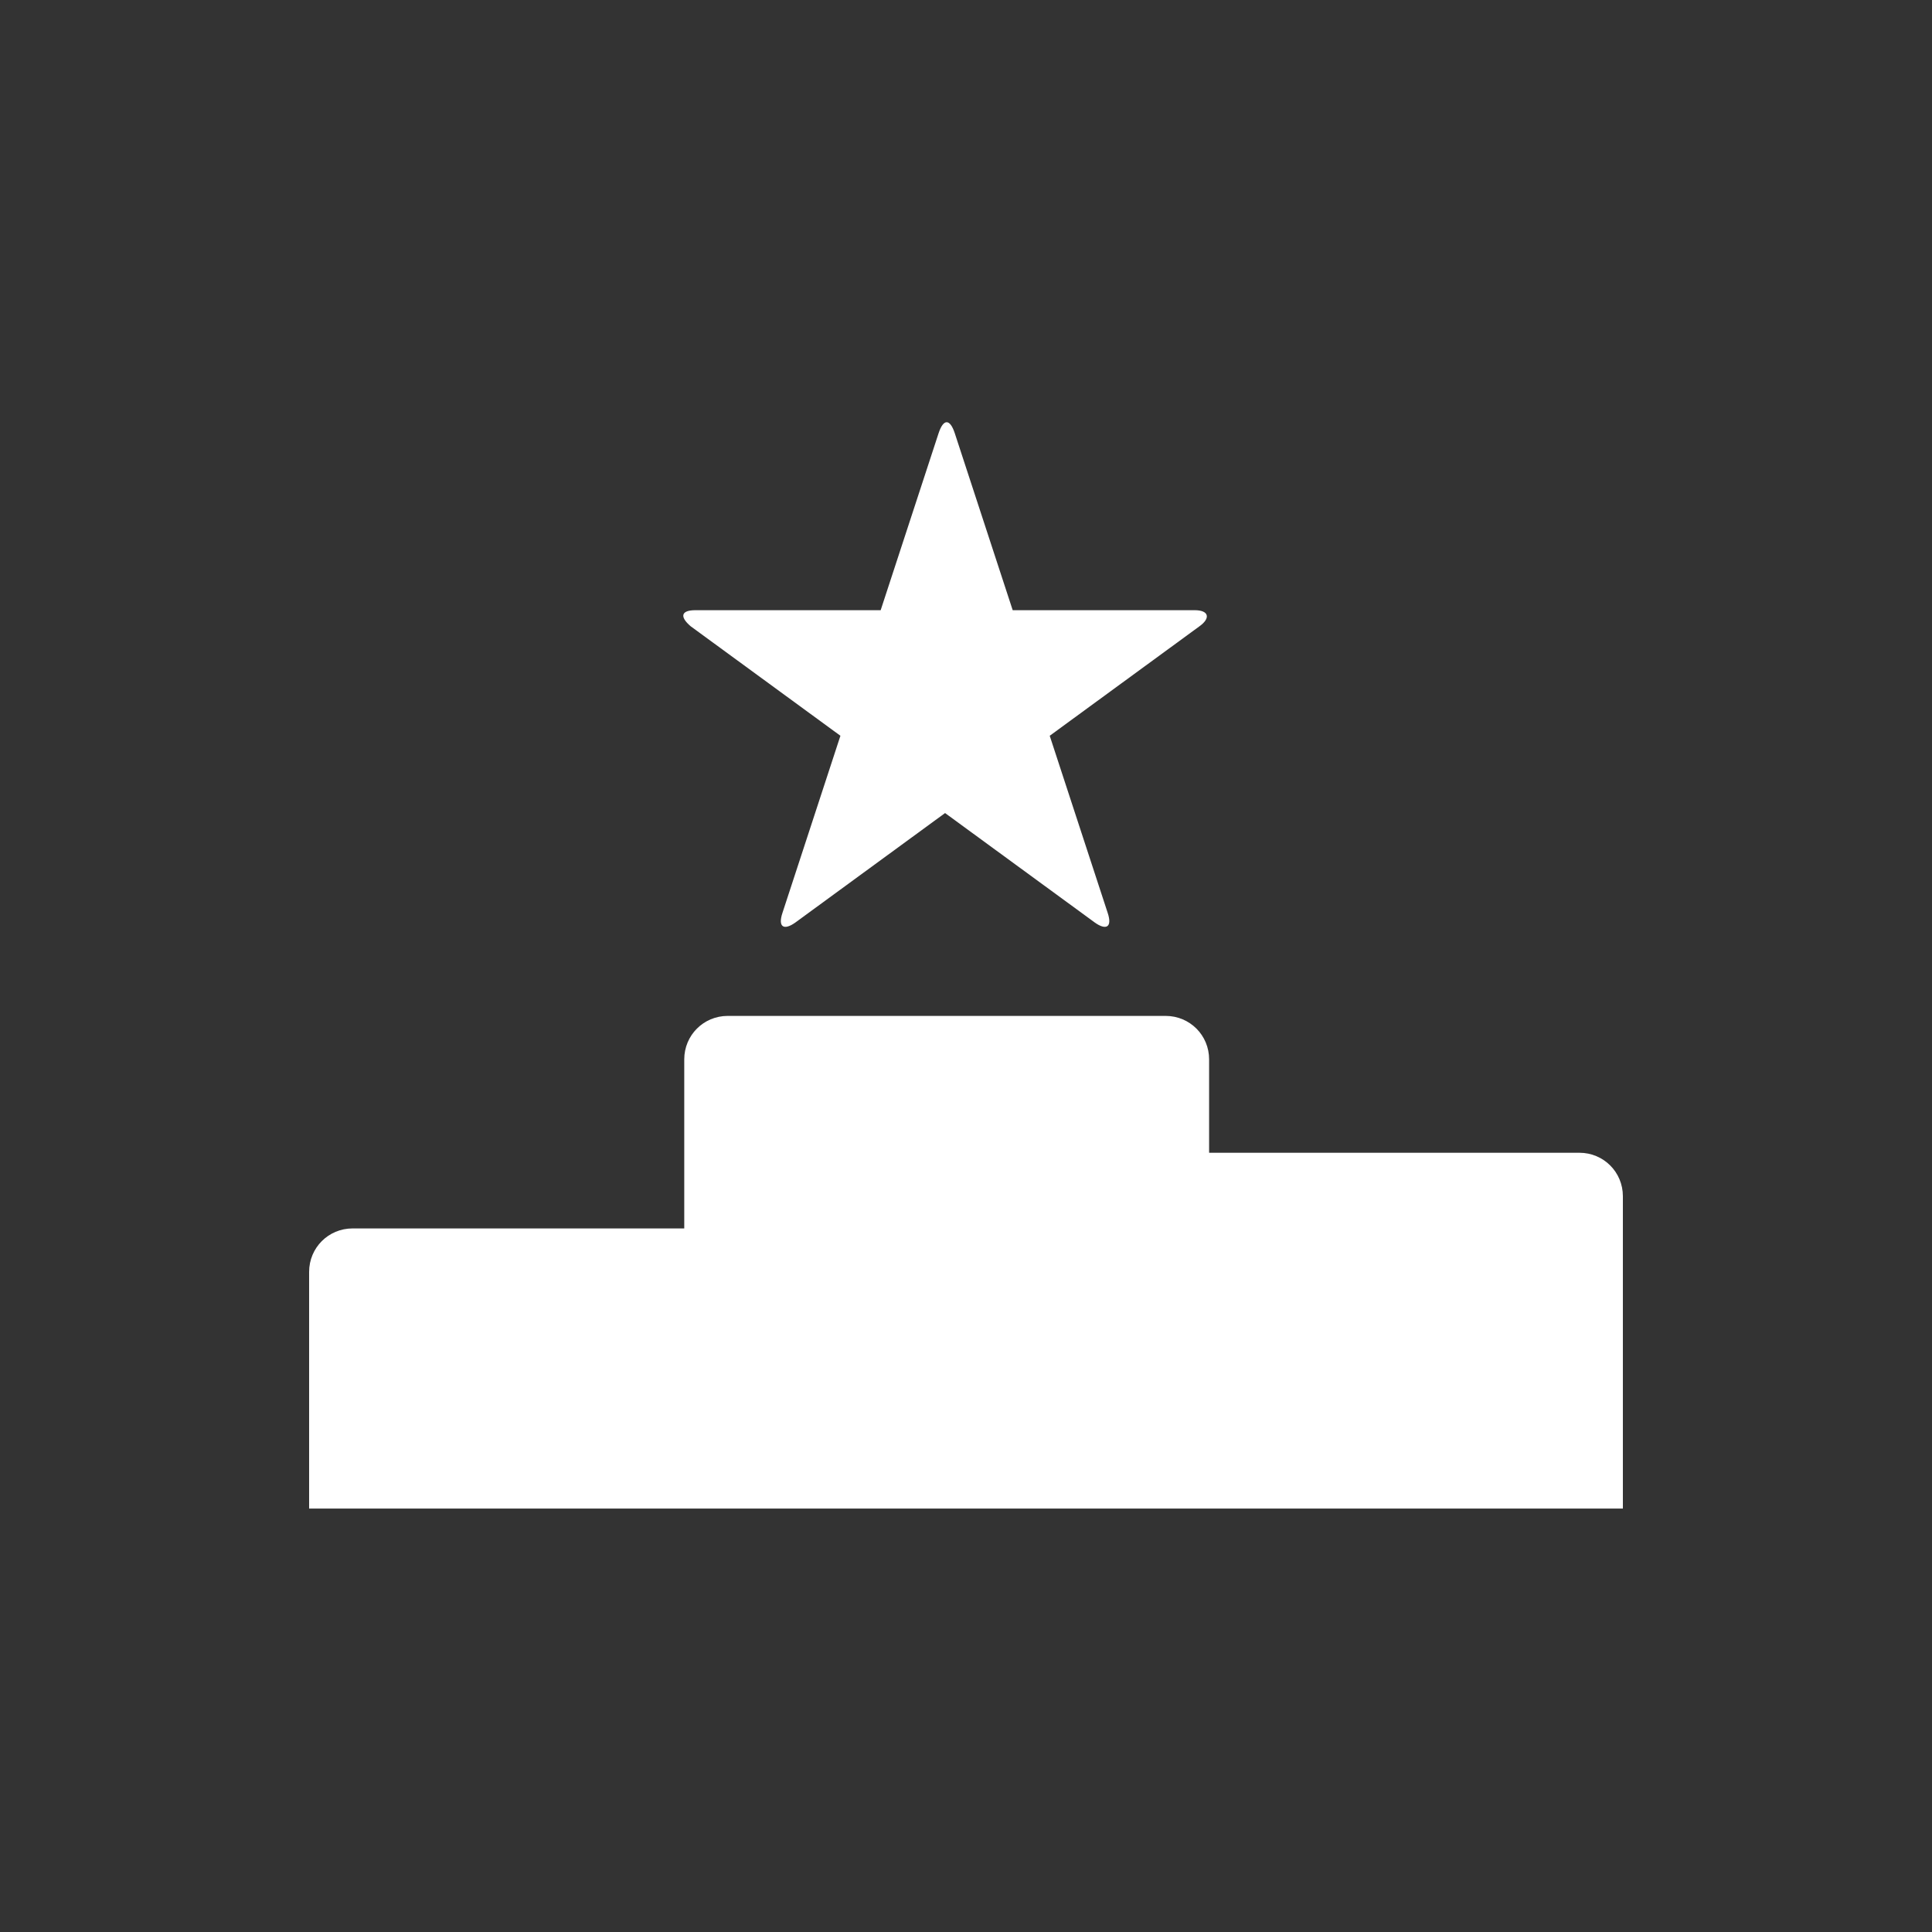
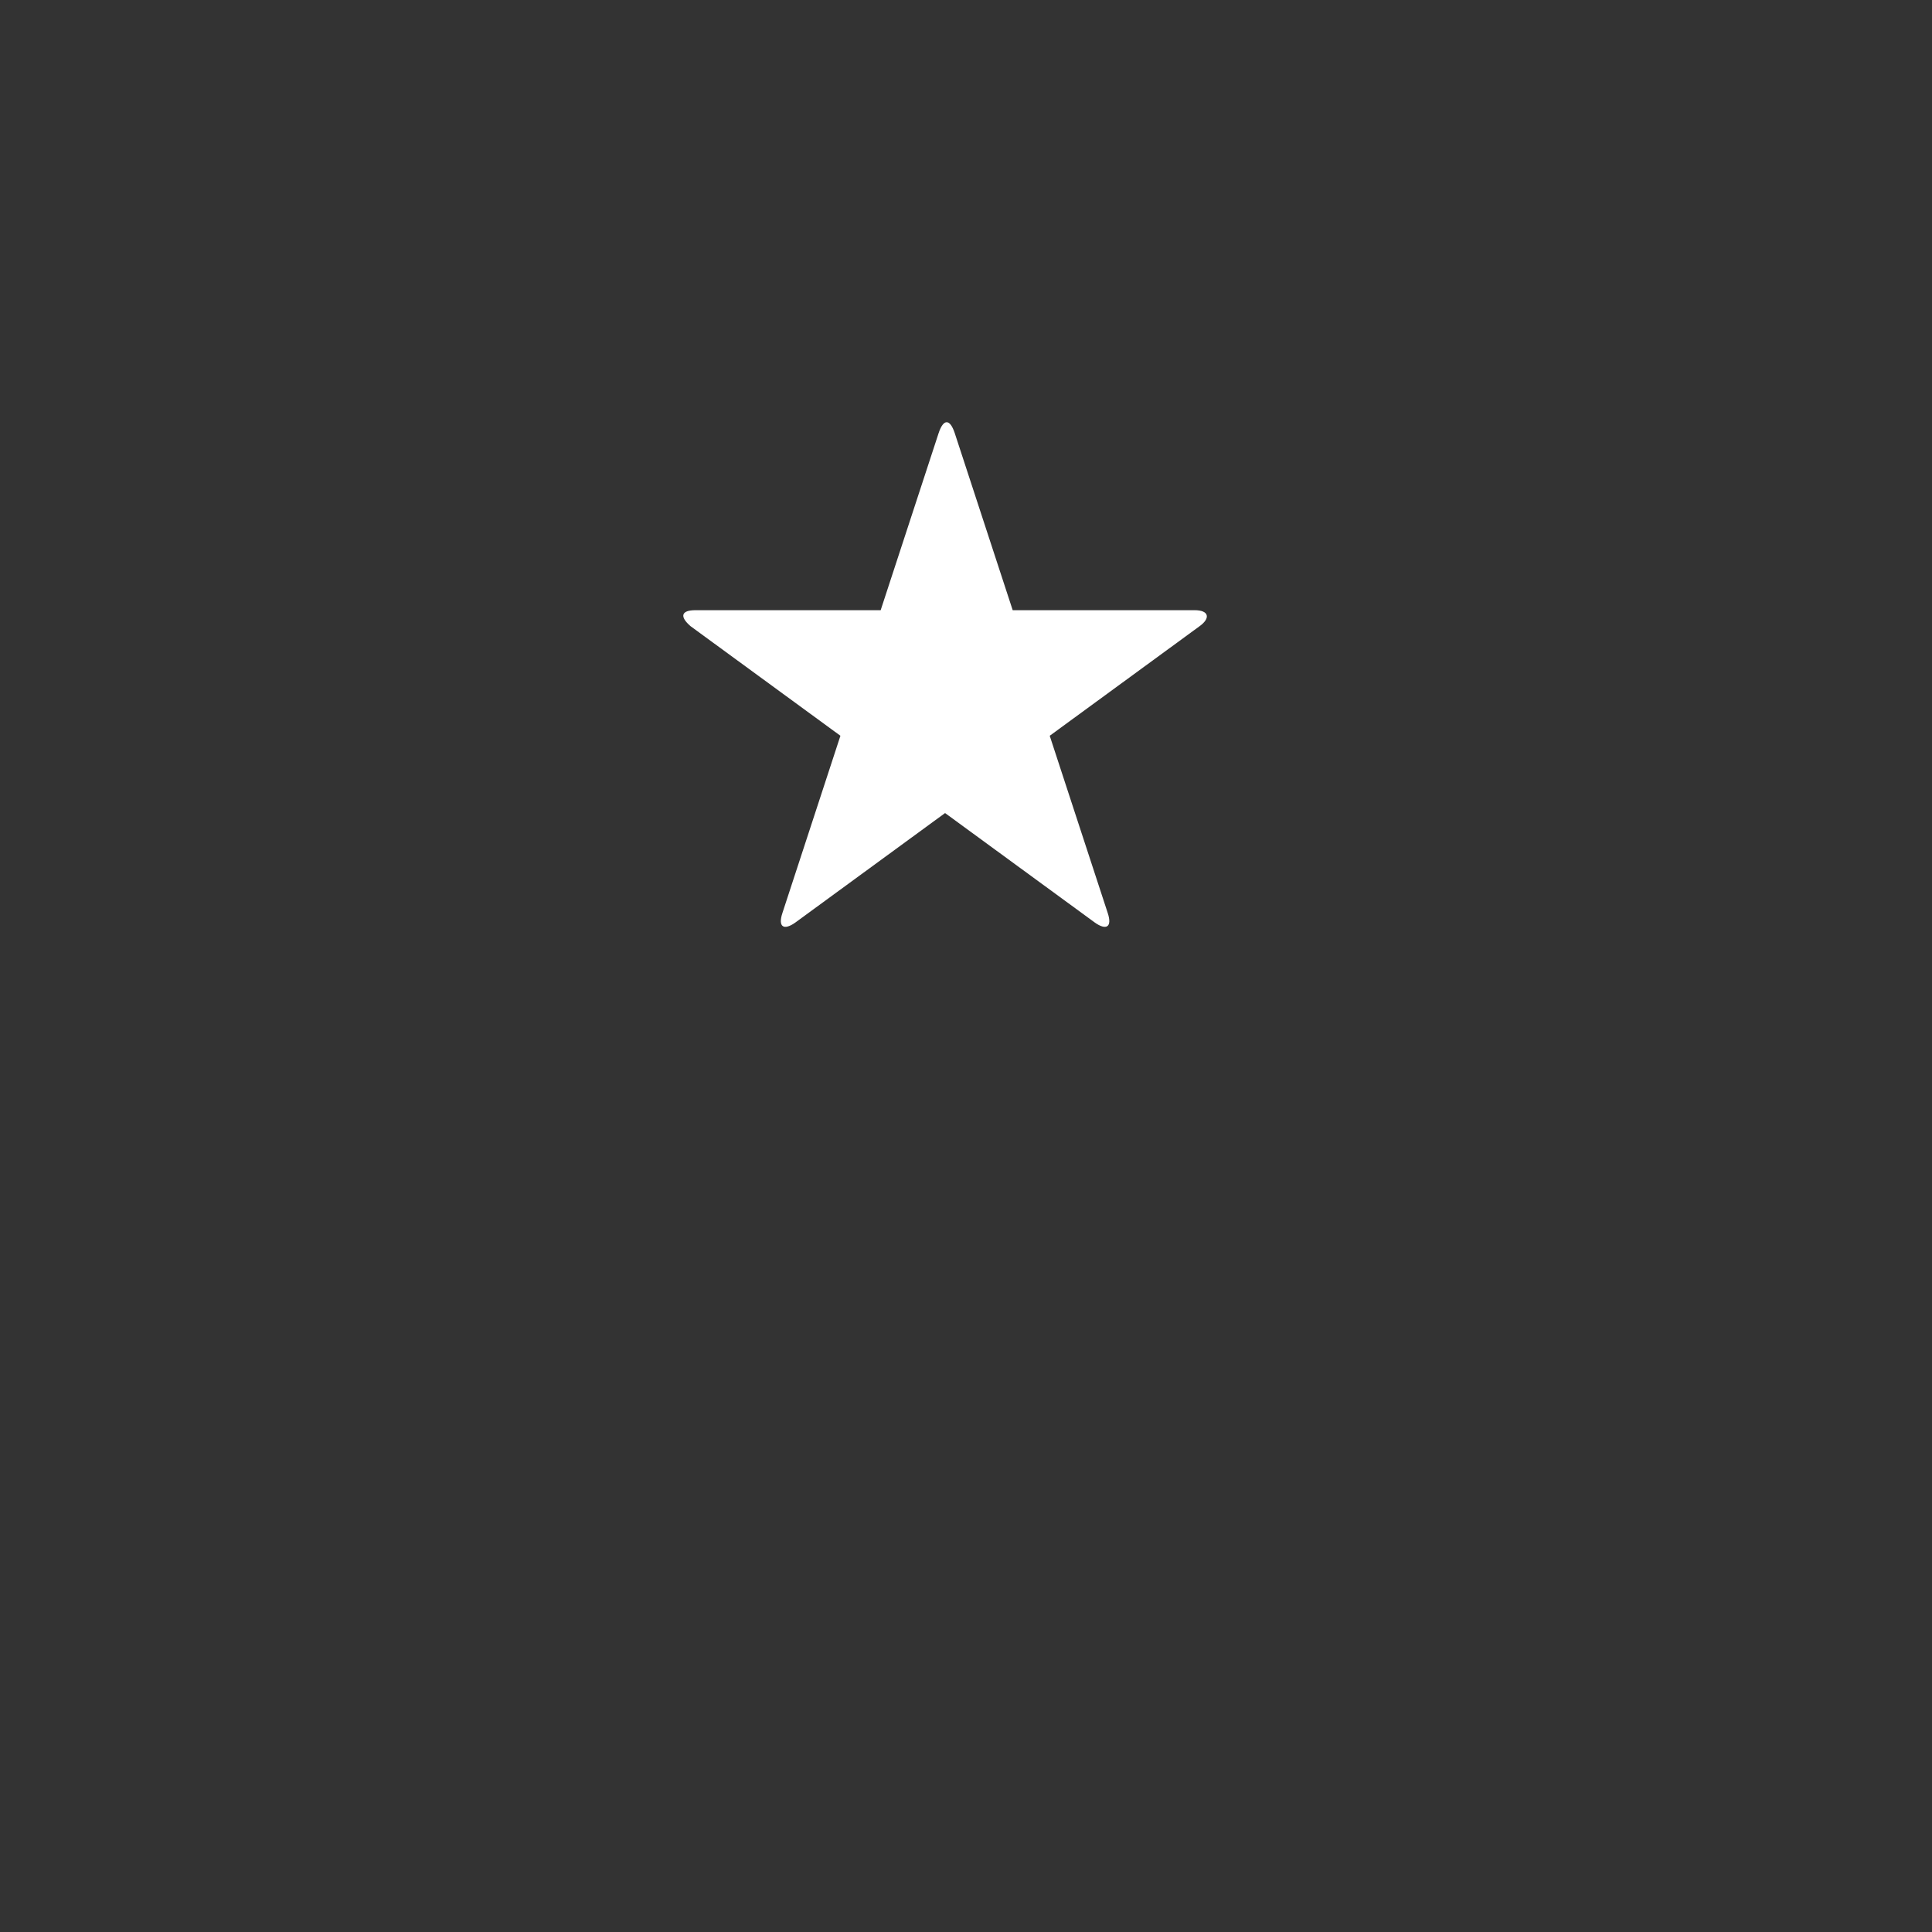
<svg xmlns="http://www.w3.org/2000/svg" version="1.1" id="Layer_1" x="0px" y="0px" viewBox="0 0 120 120" style="enable-background:new 0 0 120 120;" xml:space="preserve">
  <rect x="0" y="0" width="120" height="120" fill="#333333" stroke="none" />
  <style type="text/css">
	.st0{fill:#FFFFFF;}
</style>
-   <path class="st0" d="M98.1,71.6H75.1v-5.8c0-1.5-1.2-2.7-2.7-2.7H45.2c-1.5,0-2.7,1.2-2.7,2.7v10.5H21.9c-1.5,0-2.7,1.2-2.7,2.7  v14.7h81.6V74.3C100.8,72.8,99.6,71.6,98.1,71.6z" />
  <path class="st0" d="M42.9,38.9l9.3,6.8l-3.6,11c-0.3,0.9,0.1,1.1,0.8,0.6l9.3-6.8l9.3,6.8c0.7,0.5,1.1,0.3,0.8-0.6l-3.6-11l9.3-6.8  c0.7-0.5,0.6-1-0.3-1H62.9l-3.6-11c-0.3-0.9-0.7-0.9-1,0l-3.6,11H43.2C42.3,37.9,42.2,38.3,42.9,38.9z" />
</svg>